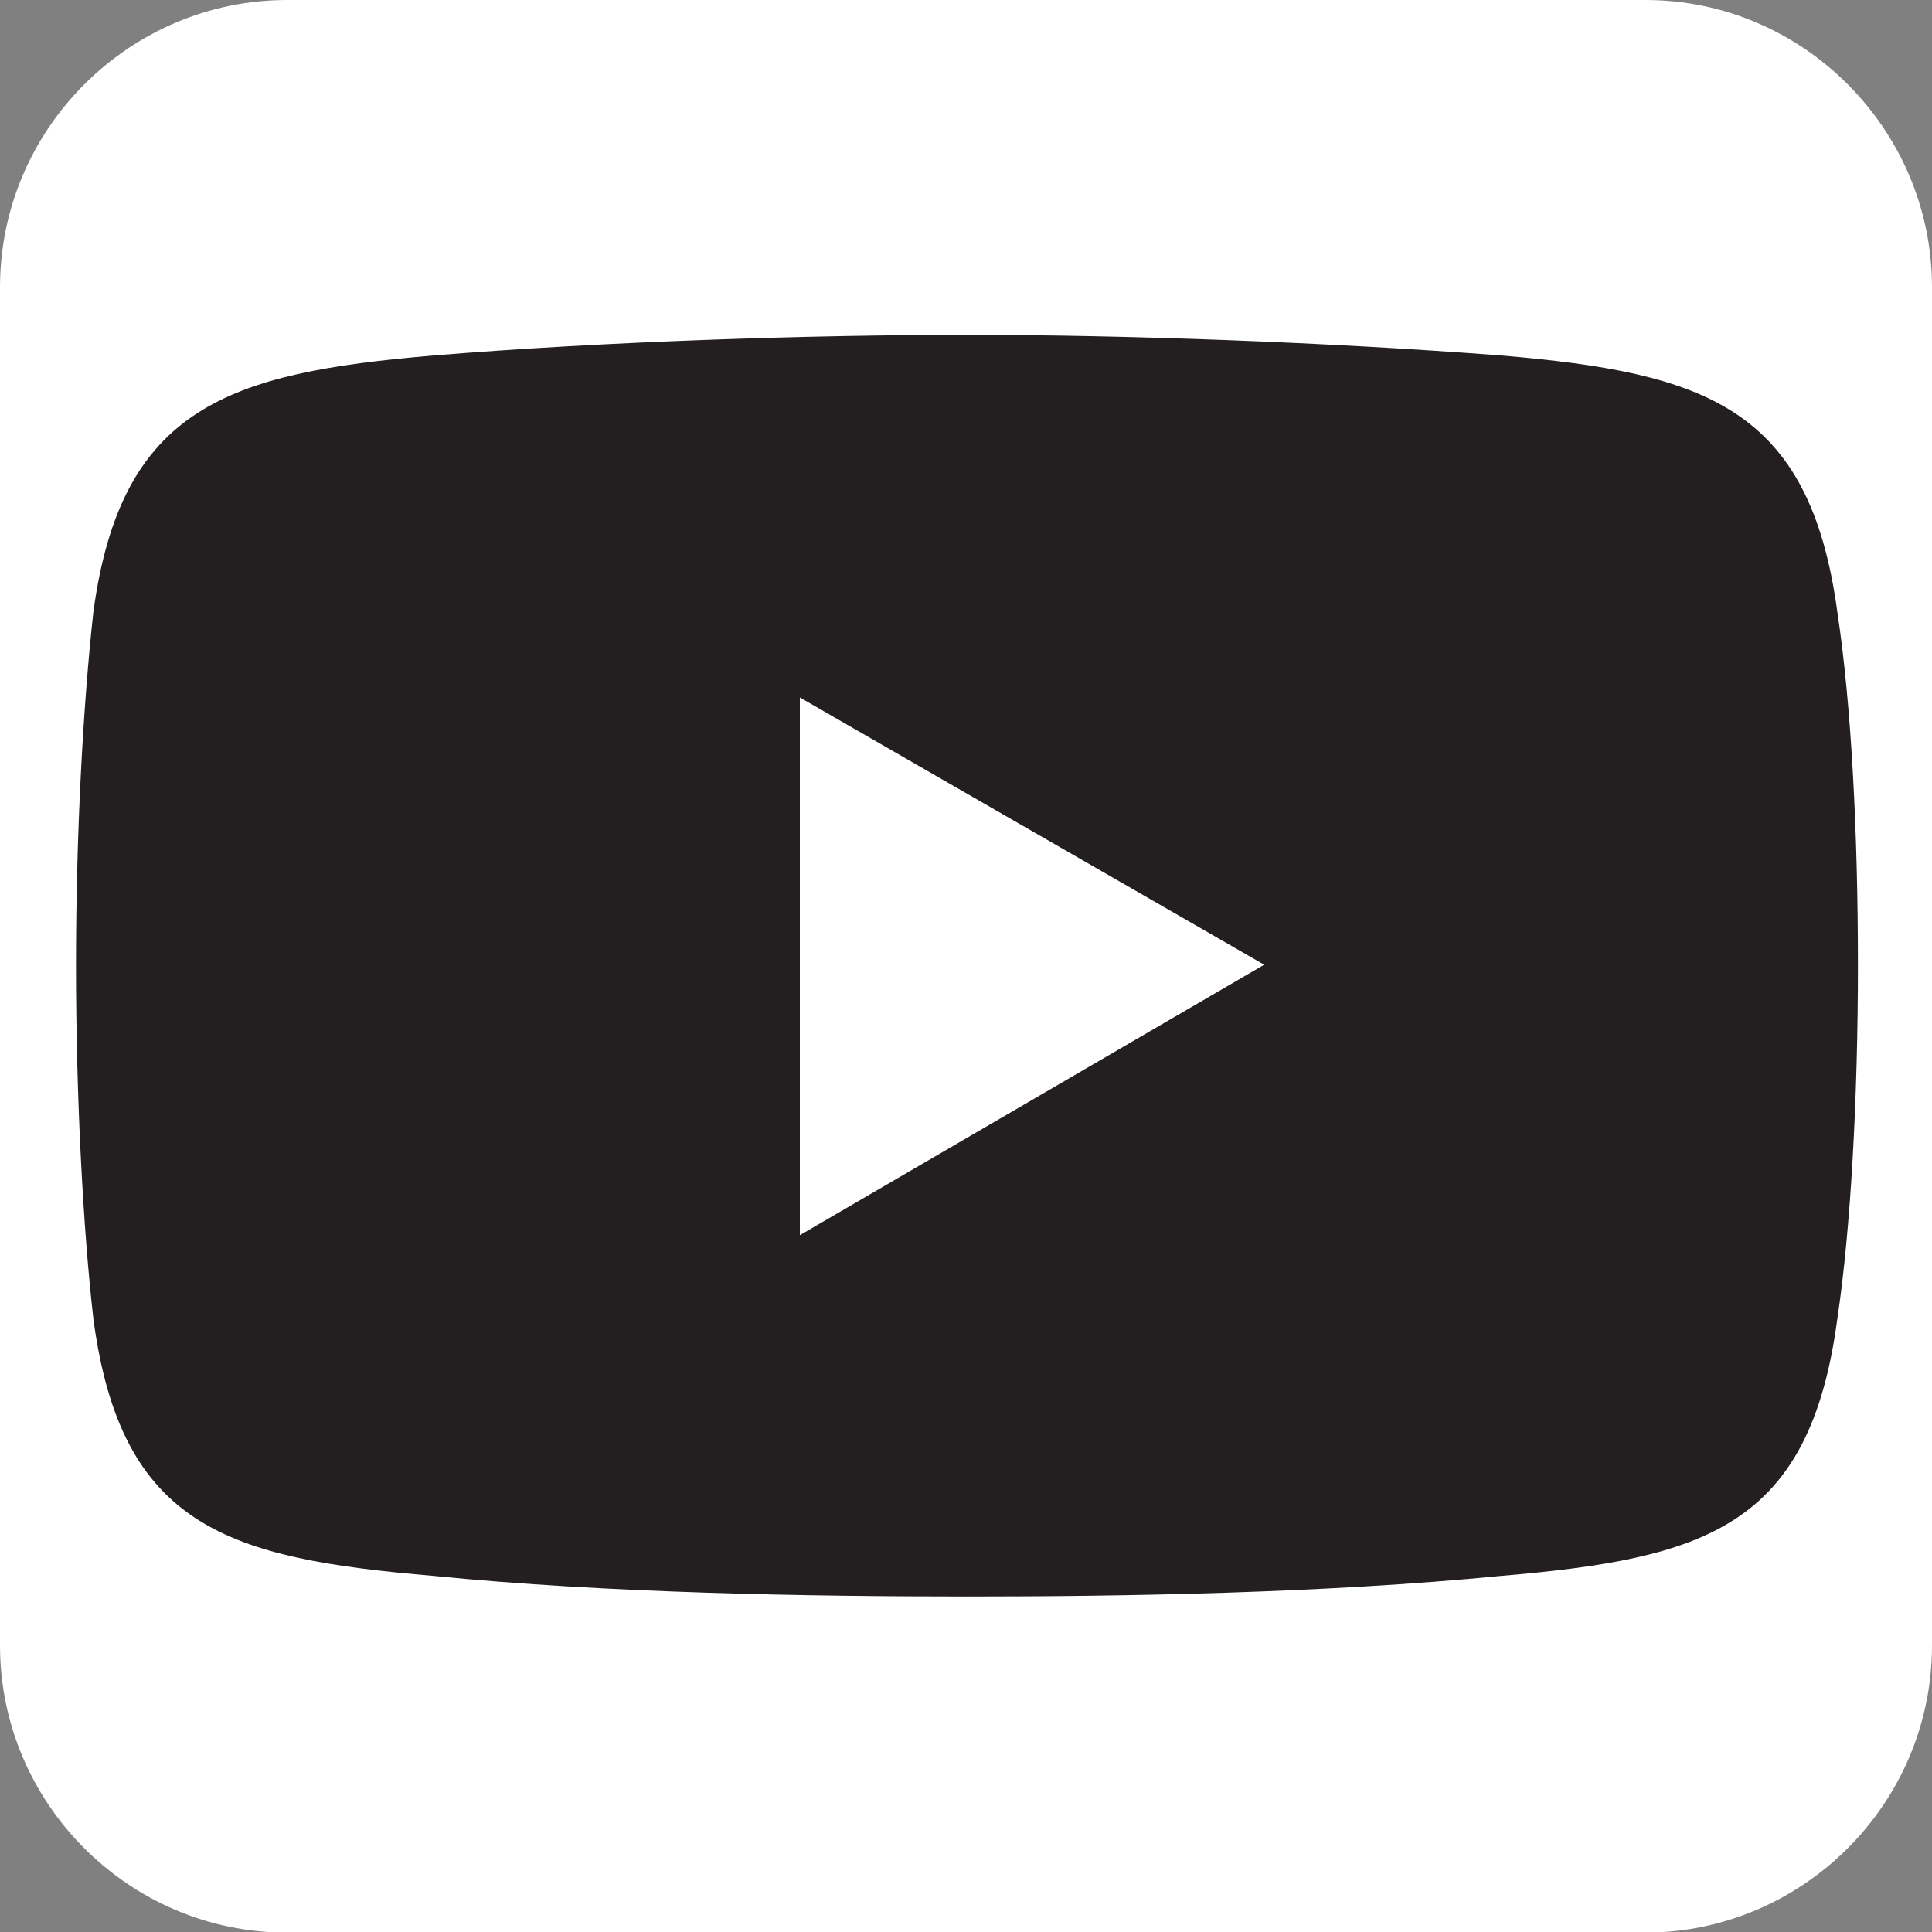
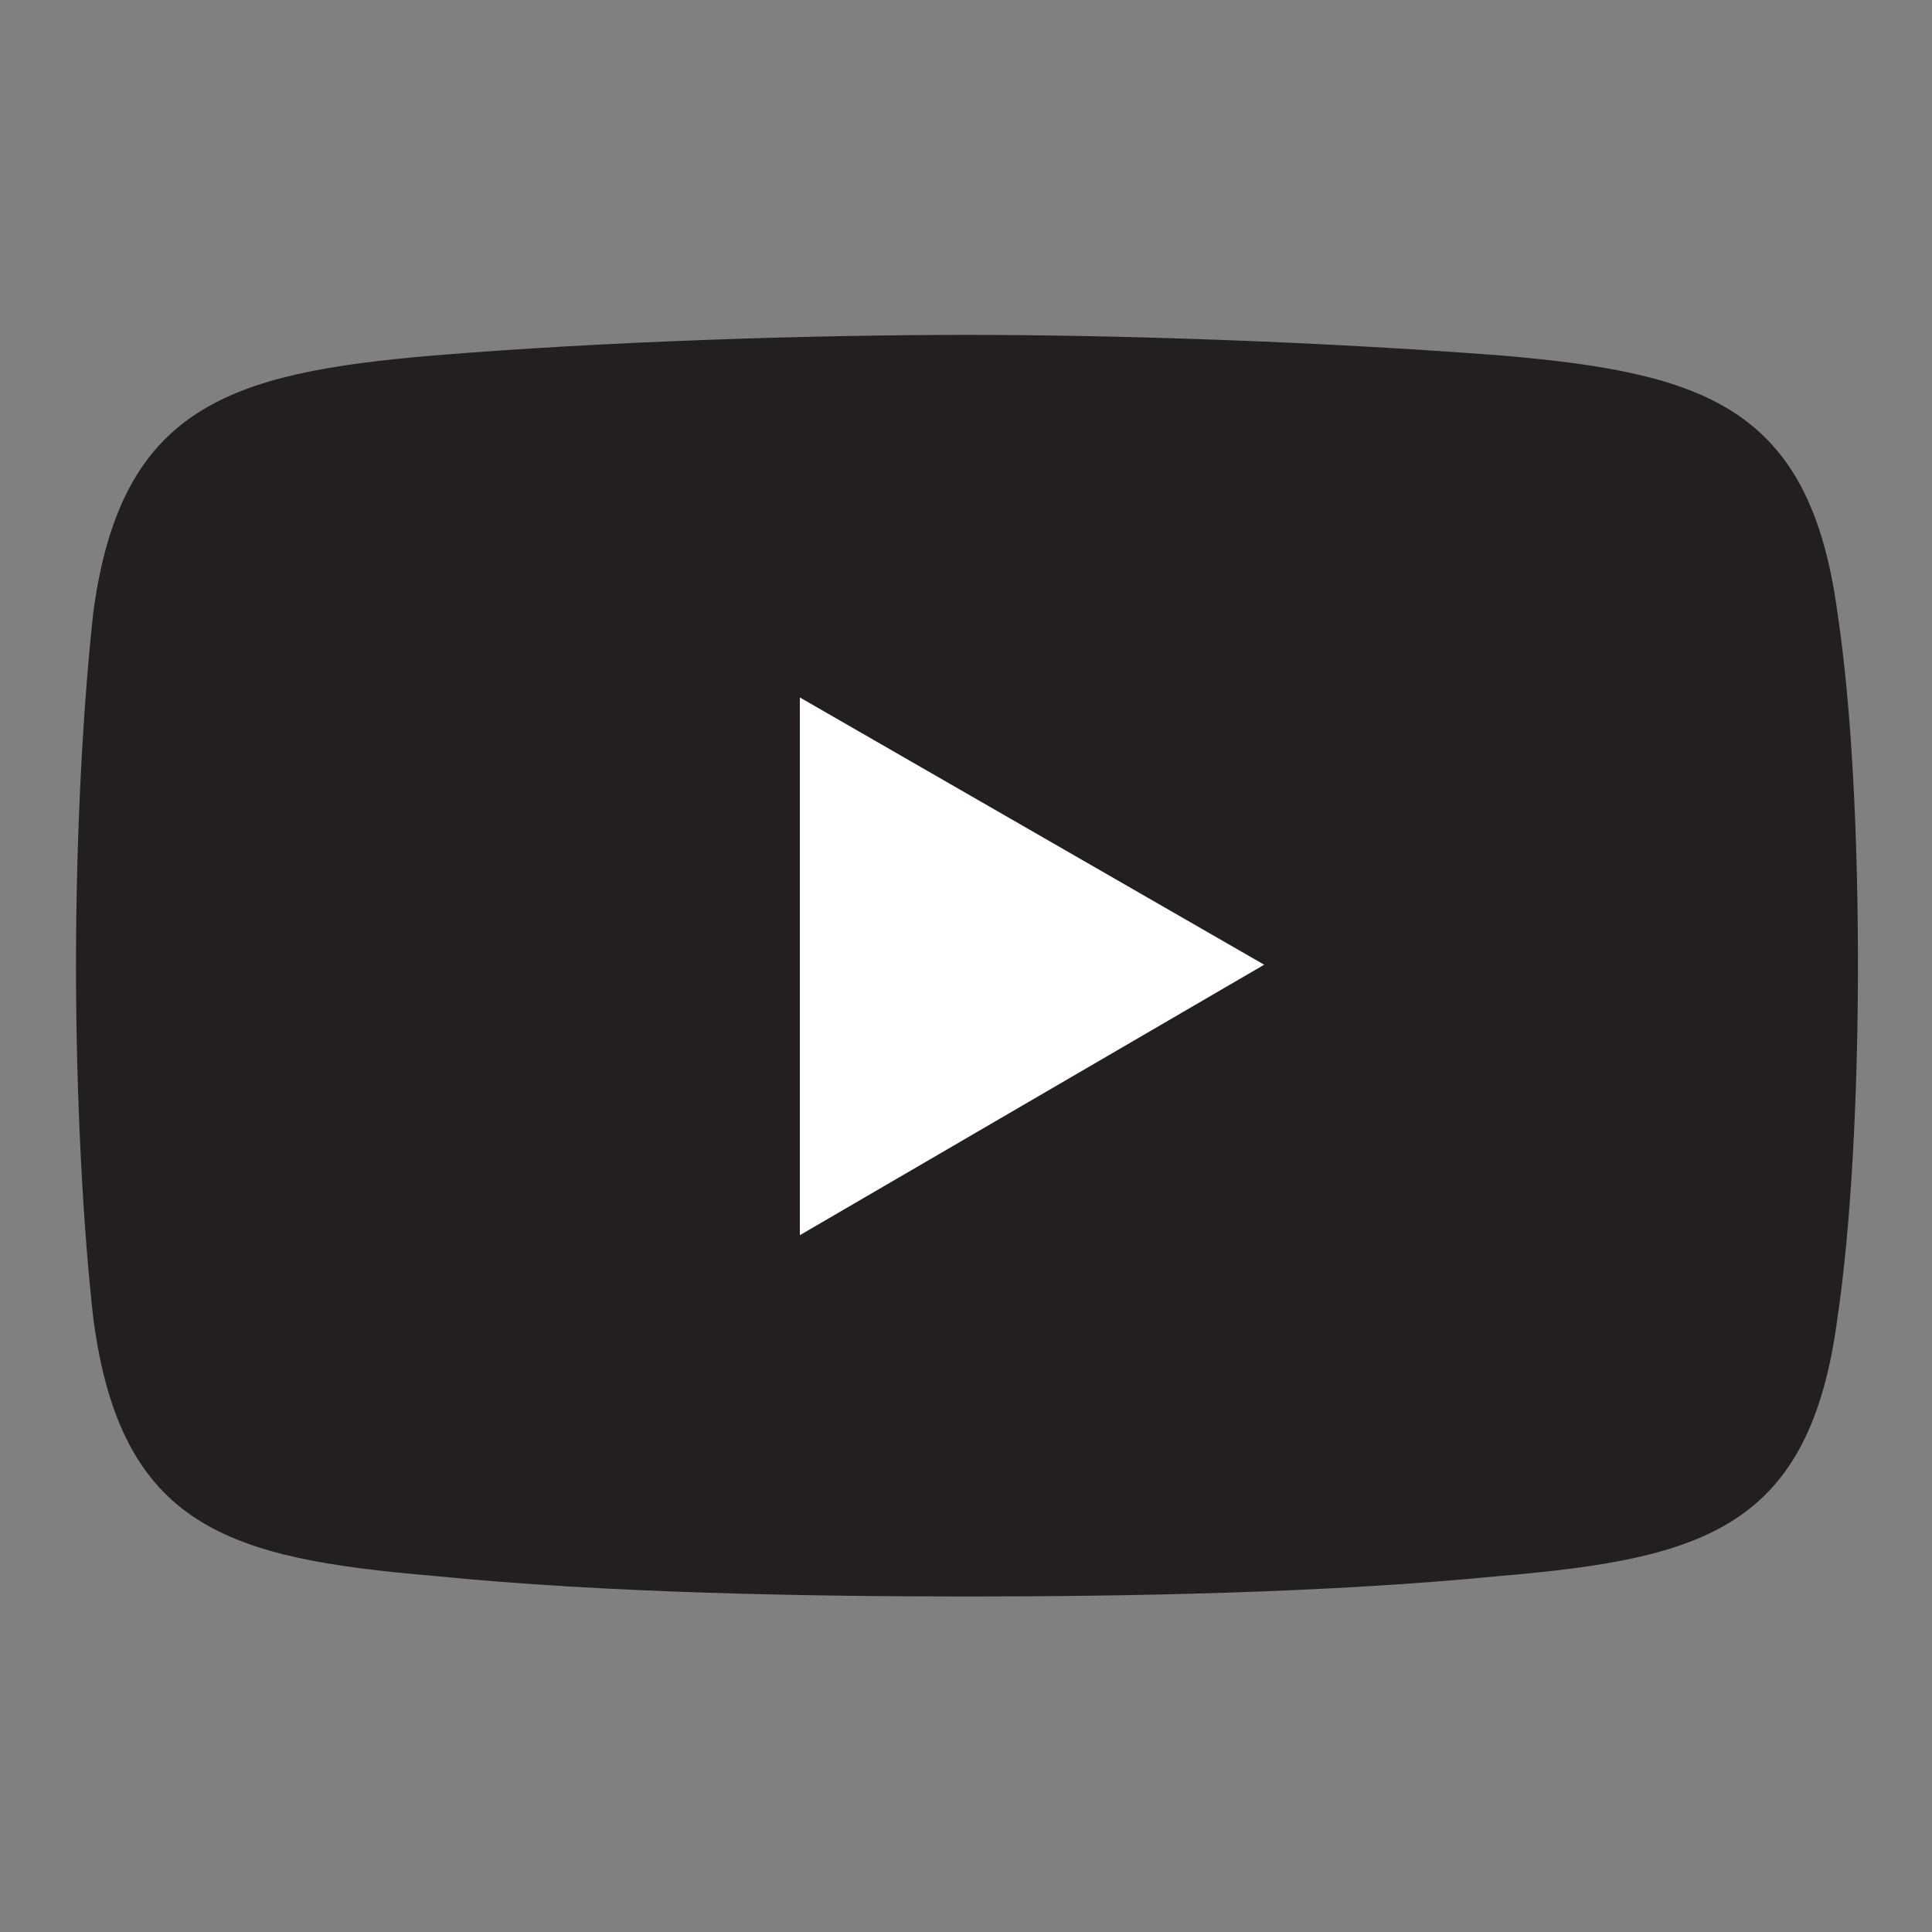
<svg xmlns="http://www.w3.org/2000/svg" id="Layer_1" version="1.1" viewBox="0 0 300 300">
  <rect x="0" y="0" width="300" height="300" fill="#808080" stroke="none" />
  <defs>
    <style>
      .st0 {
        fill: #fff;
      }

      .st0, .st1 {
        fill-rule: evenodd;
      }

      .st1 {
        fill: #231f20;
      }
    </style>
  </defs>
-   <path class="st0" d="M44.6,0h210.9C280,0,300,20.1,300,44.6v210.9c0,24.6-20.1,44.6-44.6,44.6H44.6c-24.6,0-44.6-20.1-44.6-44.6V44.6C0,20,20.1,0,44.6,0" />
  <path class="st1" d="M67.3,55.2c26.9-2.2,58.7-3.2,82.9-3.2s55.5,1.1,82.9,3.2c31.8,2.7,47.9,8.1,52.2,39.8,2.2,14.5,3.2,34.5,3.2,54.9s-1.1,40.9-3.2,54.9c-4.3,32.3-20.5,37.2-52.2,39.9-27.5,2.7-58.7,3.2-82.9,3.2s-56-.5-82.9-3.2c-31.8-2.7-48.5-7.5-52.8-39.9-1.6-14-2.7-34.5-2.7-54.9s1.1-40.4,2.7-54.9c4.3-31.8,21-37.1,52.8-39.8" />
  <path class="st0" d="M124.2,108.3l72.1,41.5-72.1,42v-83.5h0Z" />
</svg>